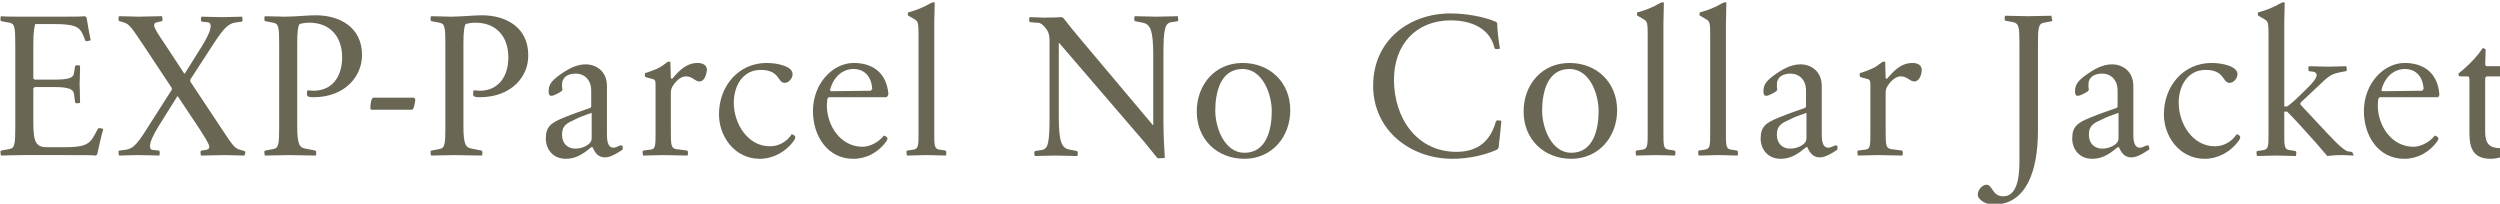
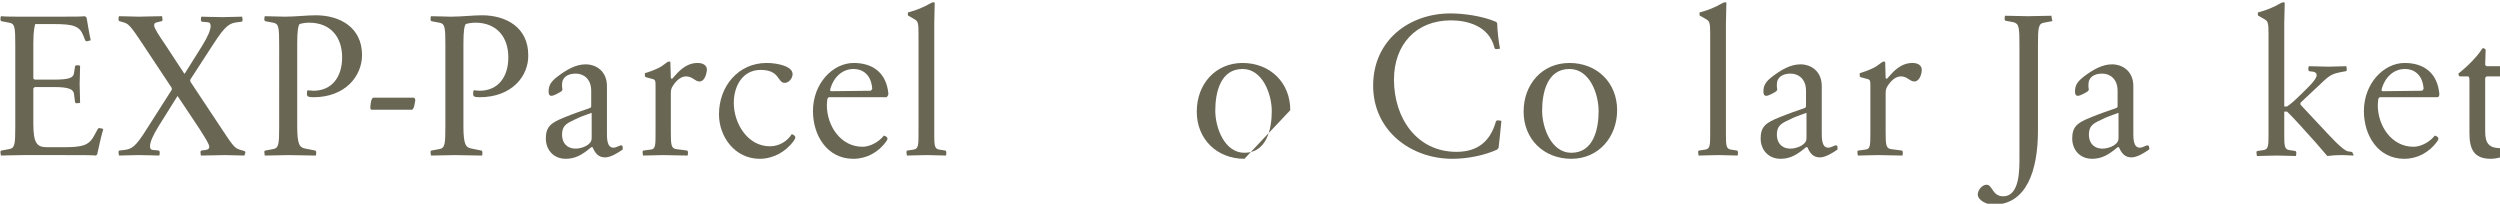
<svg xmlns="http://www.w3.org/2000/svg" version="1.1" id="レイヤー_1" x="0px" y="0px" viewBox="0 0 540 44" style="enable-background:new 0 0 540 44;" xml:space="preserve">
  <style type="text/css">
	.st0{enable-background:new    ;}
	.st1{fill:#696654;}
</style>
  <g class="st0">
    <path class="st1" d="M21,33.3c0,0.1-0.2,0.2-0.3,0.3c-0.5-0.1-2.9-0.1-7.1-0.1H5c-2.2,0-3.6,0.1-4.8,0.1c0-0.1-0.1-0.4-0.1-0.7   c0-0.2,0-0.4,0.3-0.4l1.6-0.3c1.2-0.2,1.3-1.1,1.3-4.7V9.6c0-3.7-0.1-4.5-1.3-4.7L0.4,4.6c-0.2,0-0.3-0.2-0.3-0.4   c0-0.3,0-0.5,0.1-0.7c1,0.1,2.7,0.1,4.8,0.1h6.7c4,0,6.1,0,6.6-0.1c0.2,0.1,0.3,0.2,0.4,0.3c0.2,1.2,0.6,3.6,0.9,4.9   c-0.1,0-0.3,0.1-0.7,0.2c-0.3,0-0.4,0-0.5-0.2l-0.4-1c-0.8-2.1-2.2-2.5-6.4-2.5h-4C7.5,5.6,7.2,6.6,7.2,9.3v7.6   c0,0.1,0.1,0.2,0.3,0.3h4.1c3.4,0,4.3-0.4,4.4-1.5l0.2-1.3c0-0.2,0.2-0.3,0.4-0.3c0.3,0,0.5,0,0.7,0.1c0,1.6-0.1,3-0.1,4   c0,1,0.1,2.4,0.1,4c-0.1,0-0.3,0.1-0.7,0.1c-0.2,0-0.3,0-0.4-0.3L16,20.4c-0.1-1.1-1-1.6-4.4-1.6H7.5c-0.1,0.1-0.2,0.2-0.3,0.3v7.5   c0,4.3,0.7,5.2,3,5.2h3.4c4.4,0,5.6-0.4,6.8-2.6l0.7-1.3c0.1-0.2,0.3-0.3,0.5-0.2c0.3,0,0.6,0.1,0.7,0.2   C21.9,29.2,21.3,31.9,21,33.3z" />
    <path class="st1" d="M52.8,33.6c-1.7,0-2.6-0.1-4.2-0.1s-3.6,0.1-5.2,0.1c0-0.1-0.1-0.4-0.1-0.7c0-0.2,0.1-0.4,0.3-0.4l0.8-0.1   c0.6-0.1,0.8-0.3,0.8-0.7c0-0.6-1-2.1-2.2-4l-4.6-6.9h-0.1l-4,6.4c-1.3,2.1-1.9,3.5-1.9,4.4c0,0.6,0.3,0.8,0.7,0.8l1.1,0.1   c0.2,0,0.3,0.2,0.3,0.4c0,0.3,0,0.5-0.1,0.7c-0.8,0-2.7-0.1-4.5-0.1c-1.3,0-3.4,0.1-4.2,0.1c0-0.1-0.1-0.4-0.1-0.7   c0-0.2,0-0.4,0.3-0.4l0.9-0.1c1.6-0.2,2.4-0.5,5-4.7l5.3-8.3c0-0.2,0-0.3,0-0.4l-6.3-9.5c-2.2-3.3-2.9-4.3-3.9-4.6l-1-0.3   c-0.2,0-0.3-0.2-0.3-0.4c0-0.3,0-0.5,0.1-0.7c1.7,0,2.6,0.1,4.2,0.1s3.5-0.1,5.1-0.1c0,0.1,0.1,0.4,0.1,0.7c0,0.2,0,0.4-0.3,0.4   L34,4.8c-0.6,0.1-0.7,0.3-0.7,0.7c0,0.6,1,2.1,2.3,4l4.2,6.4h0.1l3.7-5.9c1.3-2.1,1.9-3.5,1.9-4.4c0-0.6-0.3-0.8-0.7-0.8l-1.1-0.1   c-0.2,0-0.3-0.2-0.3-0.4c0-0.3,0-0.5,0.1-0.7c0.8,0,2.7,0.1,4.5,0.1c1.3,0,3.5-0.1,4.3-0.1c0,0.1,0.1,0.4,0.1,0.7   c0,0.2-0.1,0.4-0.3,0.4l-0.8,0.1c-1.6,0.2-2.5,0.5-5.2,4.7l-5,7.7c0,0.2,0,0.3,0,0.4l6.7,10.1c2.2,3.3,2.8,4.3,3.9,4.6l1,0.3   c0.2,0,0.3,0.2,0.3,0.4C52.9,33.3,52.8,33.5,52.8,33.6z" />
    <path class="st1" d="M67.7,21c-1.2,0-1.4-0.2-1.4-0.7c0-0.3,0-0.5,0.1-0.8c0.4,0,0.9,0.1,1.3,0.1c4,0,6.2-3,6.2-7.2   c0-4.5-2.6-7.5-7.1-7.5c-0.7,0-1.5,0.1-2.1,0.3c-0.3,0.4-0.5,1.5-0.5,4.2v17.9c0,3.9,0.5,4.6,1.8,4.8l2,0.4c0.2,0,0.3,0.2,0.3,0.4   c0,0.3,0,0.6-0.1,0.7c-1.7,0-4.3-0.1-5.9-0.1s-3.4,0.1-5.1,0.1c0-0.1-0.1-0.4-0.1-0.7c0-0.2,0-0.4,0.3-0.4l1.6-0.3   c1.2-0.2,1.3-1.1,1.3-4.7V9.6c0-3.7-0.1-4.5-1.3-4.7l-1.6-0.3c-0.2,0-0.3-0.2-0.3-0.4c0-0.3,0-0.5,0.1-0.7c1.7,0,2.7,0.1,4.3,0.1   c2.3,0,4.8-0.3,6.7-0.3c5.2,0,10,2.6,10,8.6C78.2,16.4,74.6,21,67.7,21z" />
    <path class="st1" d="M89,23.7h-8.8C80,23.6,80,23.5,80,23.3c0-0.5,0.1-2,0.6-2.2h8.8c0.2,0.1,0.3,0.3,0.3,0.6   C89.6,22.1,89.5,23.5,89,23.7z" />
    <path class="st1" d="M103.6,21c-1.2,0-1.4-0.2-1.4-0.7c0-0.3,0-0.5,0.1-0.8c0.4,0,0.9,0.1,1.3,0.1c4,0,6.2-3,6.2-7.2   c0-4.5-2.6-7.5-7.1-7.5c-0.7,0-1.5,0.1-2.1,0.3c-0.3,0.4-0.5,1.5-0.5,4.2v17.9c0,3.9,0.5,4.6,1.8,4.8l2,0.4c0.2,0,0.3,0.2,0.3,0.4   c0,0.3,0,0.6-0.1,0.7c-1.7,0-4.3-0.1-5.9-0.1s-3.4,0.1-5.1,0.1c0-0.1-0.1-0.4-0.1-0.7c0-0.2,0-0.4,0.3-0.4l1.6-0.3   c1.2-0.2,1.3-1.1,1.3-4.7V9.6c0-3.7-0.1-4.5-1.3-4.7l-1.6-0.3c-0.2,0-0.3-0.2-0.3-0.4c0-0.3,0-0.5,0.1-0.7c1.7,0,2.7,0.1,4.3,0.1   c2.3,0,4.8-0.3,6.7-0.3c5.2,0,10,2.6,10,8.6C114.2,16.4,110.6,21,103.6,21z" />
    <path class="st1" d="M134.5,32.3c-1,0.7-2.6,1.7-3.8,1.7c-1.5,0-2.2-1-2.7-2.2c-0.1,0-0.1,0-0.3,0c-2,1.7-3.5,2.5-5.5,2.5   c-2.7,0-4.3-2-4.3-4.4c0-2.6,1.2-3.4,3.9-4.5c1.9-0.8,4-1.5,5.7-2.1c0.1-0.1,0.2-0.2,0.2-0.3v-3.4c0-2.6-1.7-3.7-3.3-3.7   c-1.7,0-3,0.7-3,2.4c0,0.3,0,0.7,0.1,1c0,0.1-0.1,0.2-0.2,0.4c-0.6,0.4-1.7,1-2.2,1c-0.4,0-0.6-0.3-0.6-0.9c0-1.4,0.5-2.2,2.1-3.4   c1.9-1.4,3.8-2.5,5.9-2.5c2.3,0,4.6,1.5,4.6,4.7v10.2c0,1.1,0,3.1,1.4,3.1c0.7,0,1.2-0.5,1.7-0.5c0.3,0,0.3,0.3,0.3,0.5   C134.5,32,134.5,32.2,134.5,32.3z M127.7,24.4c-1.1,0.4-2.6,0.9-3.7,1.5c-1.8,0.8-2.6,1.4-2.6,3.2c0,1.8,1.1,3,2.9,3   c1,0,2.3-0.4,3-1.1c0.4-0.4,0.5-0.7,0.5-1.3V24.4z" />
    <path class="st1" d="M151.1,17.6c-1,0-1.5-1.1-2.9-1.1c-1,0-2,0.7-2.9,2.1c-0.3,0.5-0.4,0.9-0.4,1.5v8.5c0,2.7,0.1,3.4,1.1,3.6   l2.3,0.3c0.2,0,0.3,0.2,0.3,0.4c0,0.3,0,0.6-0.1,0.7c-0.7,0-4.1-0.1-5.2-0.1s-3.7,0.1-4.4,0.1c0-0.1-0.1-0.4-0.1-0.7   c0-0.2,0-0.4,0.3-0.4l1.5-0.2c1-0.1,1-1,1-3.7v-10c0-1,0-1.3-0.5-1.5l-1.5-0.4c-0.3-0.1-0.3-0.2-0.3-0.4c0-0.1,0-0.4,0-0.5   c0.7-0.2,1.6-0.5,2.7-1c1.4-0.6,2-1.5,2.5-1.5c0.2,0,0.2,0,0.3,0.1l0.1,3.5c0.1,0.1,0.2,0.1,0.3,0.1c1.3-1.5,2.9-3.4,5.5-3.4   c1,0,2,0.4,2,1.5C152.6,16,152.2,17.6,151.1,17.6z" />
    <path class="st1" d="M171.4,30.5c-1.7,2.3-4.4,3.8-7.3,3.8c-5.4,0-8.8-4.8-8.8-9.6c0-6.1,4.2-11.1,10.3-11.1c2.3,0,5.6,0.7,5.6,2.4   c0,0.9-0.8,1.9-1.7,1.9c-1.6,0-1-2.8-5.2-2.8c-3.9,0-5.8,3.5-5.8,7.1c0,4.5,3,9.4,7.8,9.4c1.9,0,3.7-1,4.7-2.6   c0.2,0,0.3,0.1,0.5,0.2C171.9,29.5,171.9,29.8,171.4,30.5z" />
    <path class="st1" d="M191.5,21H179c-0.1,0.1-0.2,0.2-0.3,0.4c0,0.3-0.1,0.9-0.1,1.3c0,4.5,3,9,7.7,9c1.7,0,3.6-1.1,4.6-2.4   c0.2,0,0.3,0.1,0.5,0.2c0.4,0.3,0.4,0.5,0,1.1c-1.7,2.3-4.2,3.7-7.1,3.7c-5.6,0-8.7-5-8.7-10.3c0-6,4.3-10.4,8.8-10.4   c4.2,0,7.1,2.2,7.5,6.7C191.8,20.7,191.7,20.8,191.5,21z M184.4,14.9c-2.5,0-4.4,1.8-5.1,4.5c0,0.2,0.1,0.3,0.3,0.3l8.5-0.1   c0.1-0.1,0.2-0.3,0.3-0.4C188.2,16.1,186.3,14.9,184.4,14.9z" />
    <path class="st1" d="M204.3,33.6c-0.7,0-3-0.1-4.1-0.1s-3.5,0.1-4.3,0.1c0-0.1-0.1-0.4-0.1-0.7c0-0.2,0-0.4,0.3-0.4l1.3-0.2   c1-0.2,1-1,1-3.7V7.3c0-2.2-0.1-2.7-0.8-3.1l-1.2-0.7c-0.3-0.1-0.3-0.2-0.3-0.4c0-0.1,0-0.4,0-0.4c0.7-0.2,1.8-0.5,2.9-1   c1.3-0.5,2.1-1.2,2.6-1.2c0.2,0,0.2,0,0.3,0.1c0,1.5-0.1,3-0.1,4.5v23.5c0,2.7,0,3.5,1,3.7l1.3,0.2c0.2,0,0.3,0.2,0.3,0.4   C204.4,33.3,204.4,33.5,204.3,33.6z" />
-     <path class="st1" d="M254.3,4.6L253,4.8c-1.4,0.2-1.7,1.6-1.7,7.1V26c0,3.3,0.2,6.7,0.3,8.1c-0.2,0-0.8,0.1-1.3,0.1   c-0.3,0-0.3-0.1-0.5-0.3c-0.5-0.6-1.3-1.6-2.6-3.2L228.8,9.3h-0.1v15.9c0,5.4,0.6,6.8,2.3,7.1l1.5,0.3c0.2,0,0.3,0.2,0.3,0.4   c0,0.3,0,0.5-0.1,0.7c-1.7,0-3.1-0.1-4.7-0.1c-1.6,0-2.9,0.1-4.5,0.1c0-0.1-0.1-0.4-0.1-0.7c0-0.2,0.1-0.4,0.3-0.4l1.3-0.2   c1.4-0.2,1.7-1.6,1.7-7.1V8.9c0-1.5-0.3-2.2-0.9-2.9c-0.9-1.1-1.4-1.1-2-1.1l-1.2-0.1c-0.2,0-0.3-0.2-0.3-0.4c0-0.3,0-0.6,0.1-0.7   c1.1,0,1.9,0.1,2.9,0.1c0.8,0,2.8,0,3.9-0.1c0.2,0,0.3,0.1,0.5,0.2c1,1.3,2.1,2.7,4.4,5.4l14.9,17.7h0.1V12c0-5.4-0.6-6.8-2.3-7.1   l-1.5-0.3c-0.2,0-0.3-0.2-0.3-0.4c0-0.3,0-0.5,0.1-0.7c1.7,0,3.1,0.1,4.8,0.1c1.6,0,2.9-0.1,4.5-0.1c0,0.1,0.1,0.4,0.1,0.7   C254.5,4.4,254.5,4.6,254.3,4.6z" />
-     <path class="st1" d="M268.8,34.3c-5.9,0-10.3-4.2-10.3-10.2c0-5.9,4-10.5,9.9-10.5c5.9,0,10.3,4.2,10.3,10.2   C278.7,29.6,274.7,34.3,268.8,34.3z M268.4,14.9c-4.8,0-5.9,5.1-5.9,9c0,3.7,2,9.1,6.3,9.1c4.8,0,5.9-5.1,5.9-9   C274.7,20.3,272.7,14.9,268.4,14.9z" />
+     <path class="st1" d="M268.8,34.3c-5.9,0-10.3-4.2-10.3-10.2c0-5.9,4-10.5,9.9-10.5c5.9,0,10.3,4.2,10.3,10.2   z M268.4,14.9c-4.8,0-5.9,5.1-5.9,9c0,3.7,2,9.1,6.3,9.1c4.8,0,5.9-5.1,5.9-9   C274.7,20.3,272.7,14.9,268.4,14.9z" />
    <path class="st1" d="M323.7,31.9c-0.1,0.1-0.2,0.3-0.3,0.4c-2.6,1.2-6.2,2-9.7,2c-9,0-17.1-6.1-17.1-15.8c0-9.8,7.8-15.6,16.7-15.6   c3,0,7,0.6,9.8,1.8c0.1,0.1,0.3,0.2,0.3,0.4c0,1.2,0.3,4,0.6,5.4c-0.1,0-0.3,0.1-0.7,0.1c-0.3,0-0.4,0-0.5-0.3   c-1.2-4.9-6.2-5.9-9.4-5.9c-7.6,0-12.3,5.3-12.3,12.8c0,8.4,5,15.6,13.5,15.6c4.6,0,7.3-2.3,8.5-6.5c0.1-0.3,0.3-0.3,0.5-0.3   c0.3,0,0.5,0.1,0.7,0.1C324.2,27.5,323.8,30.9,323.7,31.9z" />
    <path class="st1" d="M339.4,34.3c-5.9,0-10.3-4.2-10.3-10.2c0-5.9,4-10.5,9.9-10.5c5.9,0,10.3,4.2,10.3,10.2   C349.3,29.6,345.3,34.3,339.4,34.3z M339,14.9c-4.8,0-5.9,5.1-5.9,9c0,3.7,2,9.1,6.3,9.1c4.8,0,5.9-5.1,5.9-9   C345.3,20.3,343.4,14.9,339,14.9z" />
-     <path class="st1" d="M361.8,33.6c-0.7,0-3-0.1-4.1-0.1c-1.1,0-3.5,0.1-4.3,0.1c0-0.1-0.1-0.4-0.1-0.7c0-0.2,0-0.4,0.3-0.4l1.3-0.2   c1-0.2,1-1,1-3.7V7.3c0-2.2-0.1-2.7-0.8-3.1l-1.2-0.7c-0.3-0.1-0.3-0.2-0.3-0.4c0-0.1,0-0.4,0-0.4c0.7-0.2,1.8-0.5,2.9-1   c1.3-0.5,2.1-1.2,2.6-1.2c0.2,0,0.2,0,0.3,0.1c0,1.5-0.1,3-0.1,4.5v23.5c0,2.7,0,3.5,1,3.7l1.3,0.2c0.2,0,0.3,0.2,0.3,0.4   C361.9,33.3,361.8,33.5,361.8,33.6z" />
    <path class="st1" d="M375.3,33.6c-0.7,0-3-0.1-4.1-0.1s-3.5,0.1-4.3,0.1c0-0.1-0.1-0.4-0.1-0.7c0-0.2,0-0.4,0.3-0.4l1.3-0.2   c1-0.2,1-1,1-3.7V7.3c0-2.2-0.1-2.7-0.8-3.1l-1.2-0.7c-0.3-0.1-0.3-0.2-0.3-0.4c0-0.1,0-0.4,0-0.4c0.7-0.2,1.8-0.5,2.9-1   c1.3-0.5,2.1-1.2,2.6-1.2c0.2,0,0.2,0,0.3,0.1c0,1.5-0.1,3-0.1,4.5v23.5c0,2.7,0,3.5,1,3.7l1.3,0.2c0.2,0,0.3,0.2,0.3,0.4   C375.4,33.3,375.4,33.5,375.3,33.6z" />
    <path class="st1" d="M396.9,32.3c-1,0.7-2.6,1.7-3.8,1.7c-1.5,0-2.2-1-2.7-2.2c-0.1,0-0.1,0-0.3,0c-2,1.7-3.5,2.5-5.5,2.5   c-2.7,0-4.3-2-4.3-4.4c0-2.6,1.2-3.4,3.9-4.5c1.9-0.8,4-1.5,5.7-2.1c0.1-0.1,0.2-0.2,0.2-0.3v-3.4c0-2.6-1.7-3.7-3.3-3.7   c-1.7,0-3,0.7-3,2.4c0,0.3,0,0.7,0.1,1c0,0.1-0.1,0.2-0.2,0.4c-0.6,0.4-1.7,1-2.2,1c-0.4,0-0.6-0.3-0.6-0.9c0-1.4,0.5-2.2,2.1-3.4   c1.9-1.4,3.8-2.5,5.9-2.5c2.3,0,4.6,1.5,4.6,4.7v10.2c0,1.1,0,3.1,1.4,3.1c0.7,0,1.2-0.5,1.7-0.5c0.3,0,0.3,0.3,0.3,0.5   C396.9,32,396.9,32.2,396.9,32.3z M390.1,24.4c-1.1,0.4-2.6,0.9-3.7,1.5c-1.8,0.8-2.6,1.4-2.6,3.2c0,1.8,1.1,3,2.9,3   c1,0,2.3-0.4,3-1.1c0.4-0.4,0.5-0.7,0.5-1.3V24.4z" />
    <path class="st1" d="M413.5,17.6c-1,0-1.5-1.1-2.9-1.1c-1,0-2,0.7-2.9,2.1c-0.3,0.5-0.4,0.9-0.4,1.5v8.5c0,2.7,0.1,3.4,1.1,3.6   l2.3,0.3c0.2,0,0.3,0.2,0.3,0.4c0,0.3,0,0.6-0.1,0.7c-0.7,0-4.1-0.1-5.2-0.1c-1.1,0-3.7,0.1-4.4,0.1c0-0.1-0.1-0.4-0.1-0.7   c0-0.2,0-0.4,0.3-0.4l1.5-0.2c1-0.1,1-1,1-3.7v-10c0-1,0-1.3-0.5-1.5l-1.5-0.4c-0.3-0.1-0.3-0.2-0.3-0.4c0-0.1,0-0.4,0-0.5   c0.7-0.2,1.6-0.5,2.7-1c1.4-0.6,2-1.5,2.5-1.5c0.2,0,0.2,0,0.3,0.1l0.1,3.5c0.1,0.1,0.2,0.1,0.3,0.1c1.3-1.5,2.9-3.4,5.5-3.4   c1,0,2,0.4,2,1.5C415.1,16,414.6,17.6,413.5,17.6z" />
    <path class="st1" d="M443.1,4.6l-1.6,0.3c-1.2,0.2-1.3,1.1-1.3,4.7v18.6c0,8.7-2.5,16-9.6,16c-1.6,0-3.4-1-3.4-2.2   c0-1,1-2.1,1.9-2.1c1.3,0,1.2,2.5,3.6,2.5c3.6,0,3.5-5.9,3.5-8.4V9.6c0-3.7-0.1-4.5-1.3-4.8l-1.6-0.3c-0.2,0-0.3-0.2-0.3-0.4   c0-0.3,0-0.5,0.1-0.7c1.7,0,3.3,0.1,4.9,0.1c1.6,0,3.4-0.1,5.1-0.1c0,0.1,0.1,0.4,0.1,0.7C443.4,4.4,443.3,4.6,443.1,4.6z" />
    <path class="st1" d="M464.2,32.3c-1,0.7-2.6,1.7-3.8,1.7c-1.5,0-2.2-1-2.7-2.2c-0.1,0-0.1,0-0.3,0c-2,1.7-3.5,2.5-5.5,2.5   c-2.7,0-4.3-2-4.3-4.4c0-2.6,1.2-3.4,3.9-4.5c1.9-0.8,4-1.5,5.7-2.1c0.1-0.1,0.2-0.2,0.2-0.3v-3.4c0-2.6-1.7-3.7-3.3-3.7   c-1.7,0-3,0.7-3,2.4c0,0.3,0,0.7,0.1,1c0,0.1-0.1,0.2-0.2,0.4c-0.6,0.4-1.7,1-2.2,1c-0.4,0-0.6-0.3-0.6-0.9c0-1.4,0.5-2.2,2.1-3.4   c1.9-1.4,3.8-2.5,5.9-2.5c2.3,0,4.6,1.5,4.6,4.7v10.2c0,1.1,0,3.1,1.4,3.1c0.7,0,1.2-0.5,1.7-0.5c0.3,0,0.3,0.3,0.3,0.5   C464.3,32,464.3,32.2,464.2,32.3z M457.5,24.4c-1.1,0.4-2.6,0.9-3.7,1.5c-1.8,0.8-2.6,1.4-2.6,3.2c0,1.8,1.1,3,2.9,3   c1,0,2.3-0.4,3-1.1c0.4-0.4,0.5-0.7,0.5-1.3V24.4z" />
-     <path class="st1" d="M483.5,30.5c-1.7,2.3-4.4,3.8-7.3,3.8c-5.4,0-8.8-4.8-8.8-9.6c0-6.1,4.2-11.1,10.3-11.1c2.3,0,5.6,0.7,5.6,2.4   c0,0.9-0.8,1.9-1.7,1.9c-1.6,0-1-2.8-5.2-2.8c-3.9,0-5.8,3.5-5.8,7.1c0,4.5,3,9.4,7.8,9.4c1.9,0,3.7-1,4.7-2.6   c0.2,0,0.3,0.1,0.5,0.2C484,29.5,484,29.8,483.5,30.5z" />
    <path class="st1" d="M508.3,33.6c-0.7,0-1.5-0.1-2.2-0.1c-1.6,0-2.7,0.1-3.4,0.2c-0.6-0.7-1.8-2.1-2.5-2.9c-1.9-2.1-5-5.6-6.2-6.7   c-0.2,0-0.4,0-0.6,0v4.6c0,2.7,0,3.5,1,3.7l1.3,0.2c0.2,0,0.3,0.2,0.3,0.4c0,0.3,0,0.5-0.1,0.7c-0.7,0-3-0.1-4.1-0.1   c-1.1,0-3.5,0.1-4.3,0.1c0-0.1-0.1-0.4-0.1-0.7c0-0.2,0-0.4,0.3-0.4l1.3-0.2c1-0.2,1-1,1-3.7V7.3c0-2.2-0.1-2.7-0.8-3.1l-1.2-0.7   c-0.3-0.1-0.3-0.2-0.3-0.4c0-0.1,0-0.4,0-0.4c0.7-0.2,1.8-0.5,2.9-1c1.3-0.5,2.1-1.2,2.6-1.2c0.2,0,0.2,0,0.3,0.1   c0,1.5-0.1,3-0.1,4.5V23c0.2,0,0.4,0,0.6,0c0.6-0.4,1.5-1.1,3.4-3c1.1-1.1,3-2.8,3-3.8c0-0.4-0.3-0.6-0.7-0.7l-0.8-0.1   c-0.2,0-0.3-0.2-0.3-0.4c0-0.3,0-0.5,0.1-0.7c0.7,0,3.2,0.1,4.3,0.1c1.1,0,3.1-0.1,3.8-0.1c0,0.1,0.1,0.4,0.1,0.7   c0,0.2,0,0.4-0.3,0.4l-1.1,0.2c-1.4,0.3-2.1,0.5-3.6,1.9l-5,4.7c0,0.2,0,0.2,0,0.4c1,1.1,2.7,2.9,4.3,4.6c2,2.1,4.8,5.3,6,5.5   l0.7,0.1c0.2,0,0.3,0.2,0.3,0.4C508.4,33.3,508.4,33.5,508.3,33.6z" />
    <path class="st1" d="M526.6,21h-12.6c-0.1,0.1-0.2,0.2-0.3,0.4c0,0.3-0.1,0.9-0.1,1.3c0,4.5,3,9,7.7,9c1.7,0,3.6-1.1,4.6-2.4   c0.2,0,0.3,0.1,0.5,0.2c0.4,0.3,0.4,0.5,0,1.1c-1.7,2.3-4.2,3.7-7.1,3.7c-5.6,0-8.7-5-8.7-10.3c0-6,4.3-10.4,8.8-10.4   c4.2,0,7.1,2.2,7.5,6.7C526.9,20.7,526.8,20.8,526.6,21z M519.5,14.9c-2.5,0-4.4,1.8-5.1,4.5c0,0.2,0.1,0.3,0.3,0.3l8.5-0.1   c0.1-0.1,0.2-0.3,0.3-0.4C523.3,16.1,521.4,14.9,519.5,14.9z" />
    <path class="st1" d="M543,32.6c-1.5,1.1-3.5,1.7-5,1.7c-3.7,0-4.6-2.2-4.6-5.5V17.6c0-1-0.1-1.1-0.4-1.1h-1.5c-0.3,0-0.3,0-0.4-0.2   c0-0.1-0.1-0.4-0.1-0.4c2.3-1.8,4.3-4,5.1-5.3c0.1-0.1,0.1-0.2,0.3-0.2c0.1,0,0.3,0.1,0.5,0.3c0,0.9-0.1,2.6-0.1,3.3   c0,0.1,0.2,0.2,0.3,0.3h5.6c0.3,0.1,0.3,0.3,0.3,1.1c0,0.7,0,1-0.3,1.1h-5.6c-0.1,0.1-0.2,0.2-0.3,0.3v11.7c0,2.6,1,3.5,3.3,3.5   c1,0,2.1-0.3,3-0.8c0.1,0.1,0.2,0.3,0.3,0.4C543.6,32,543.4,32.3,543,32.6z" />
  </g>
</svg>